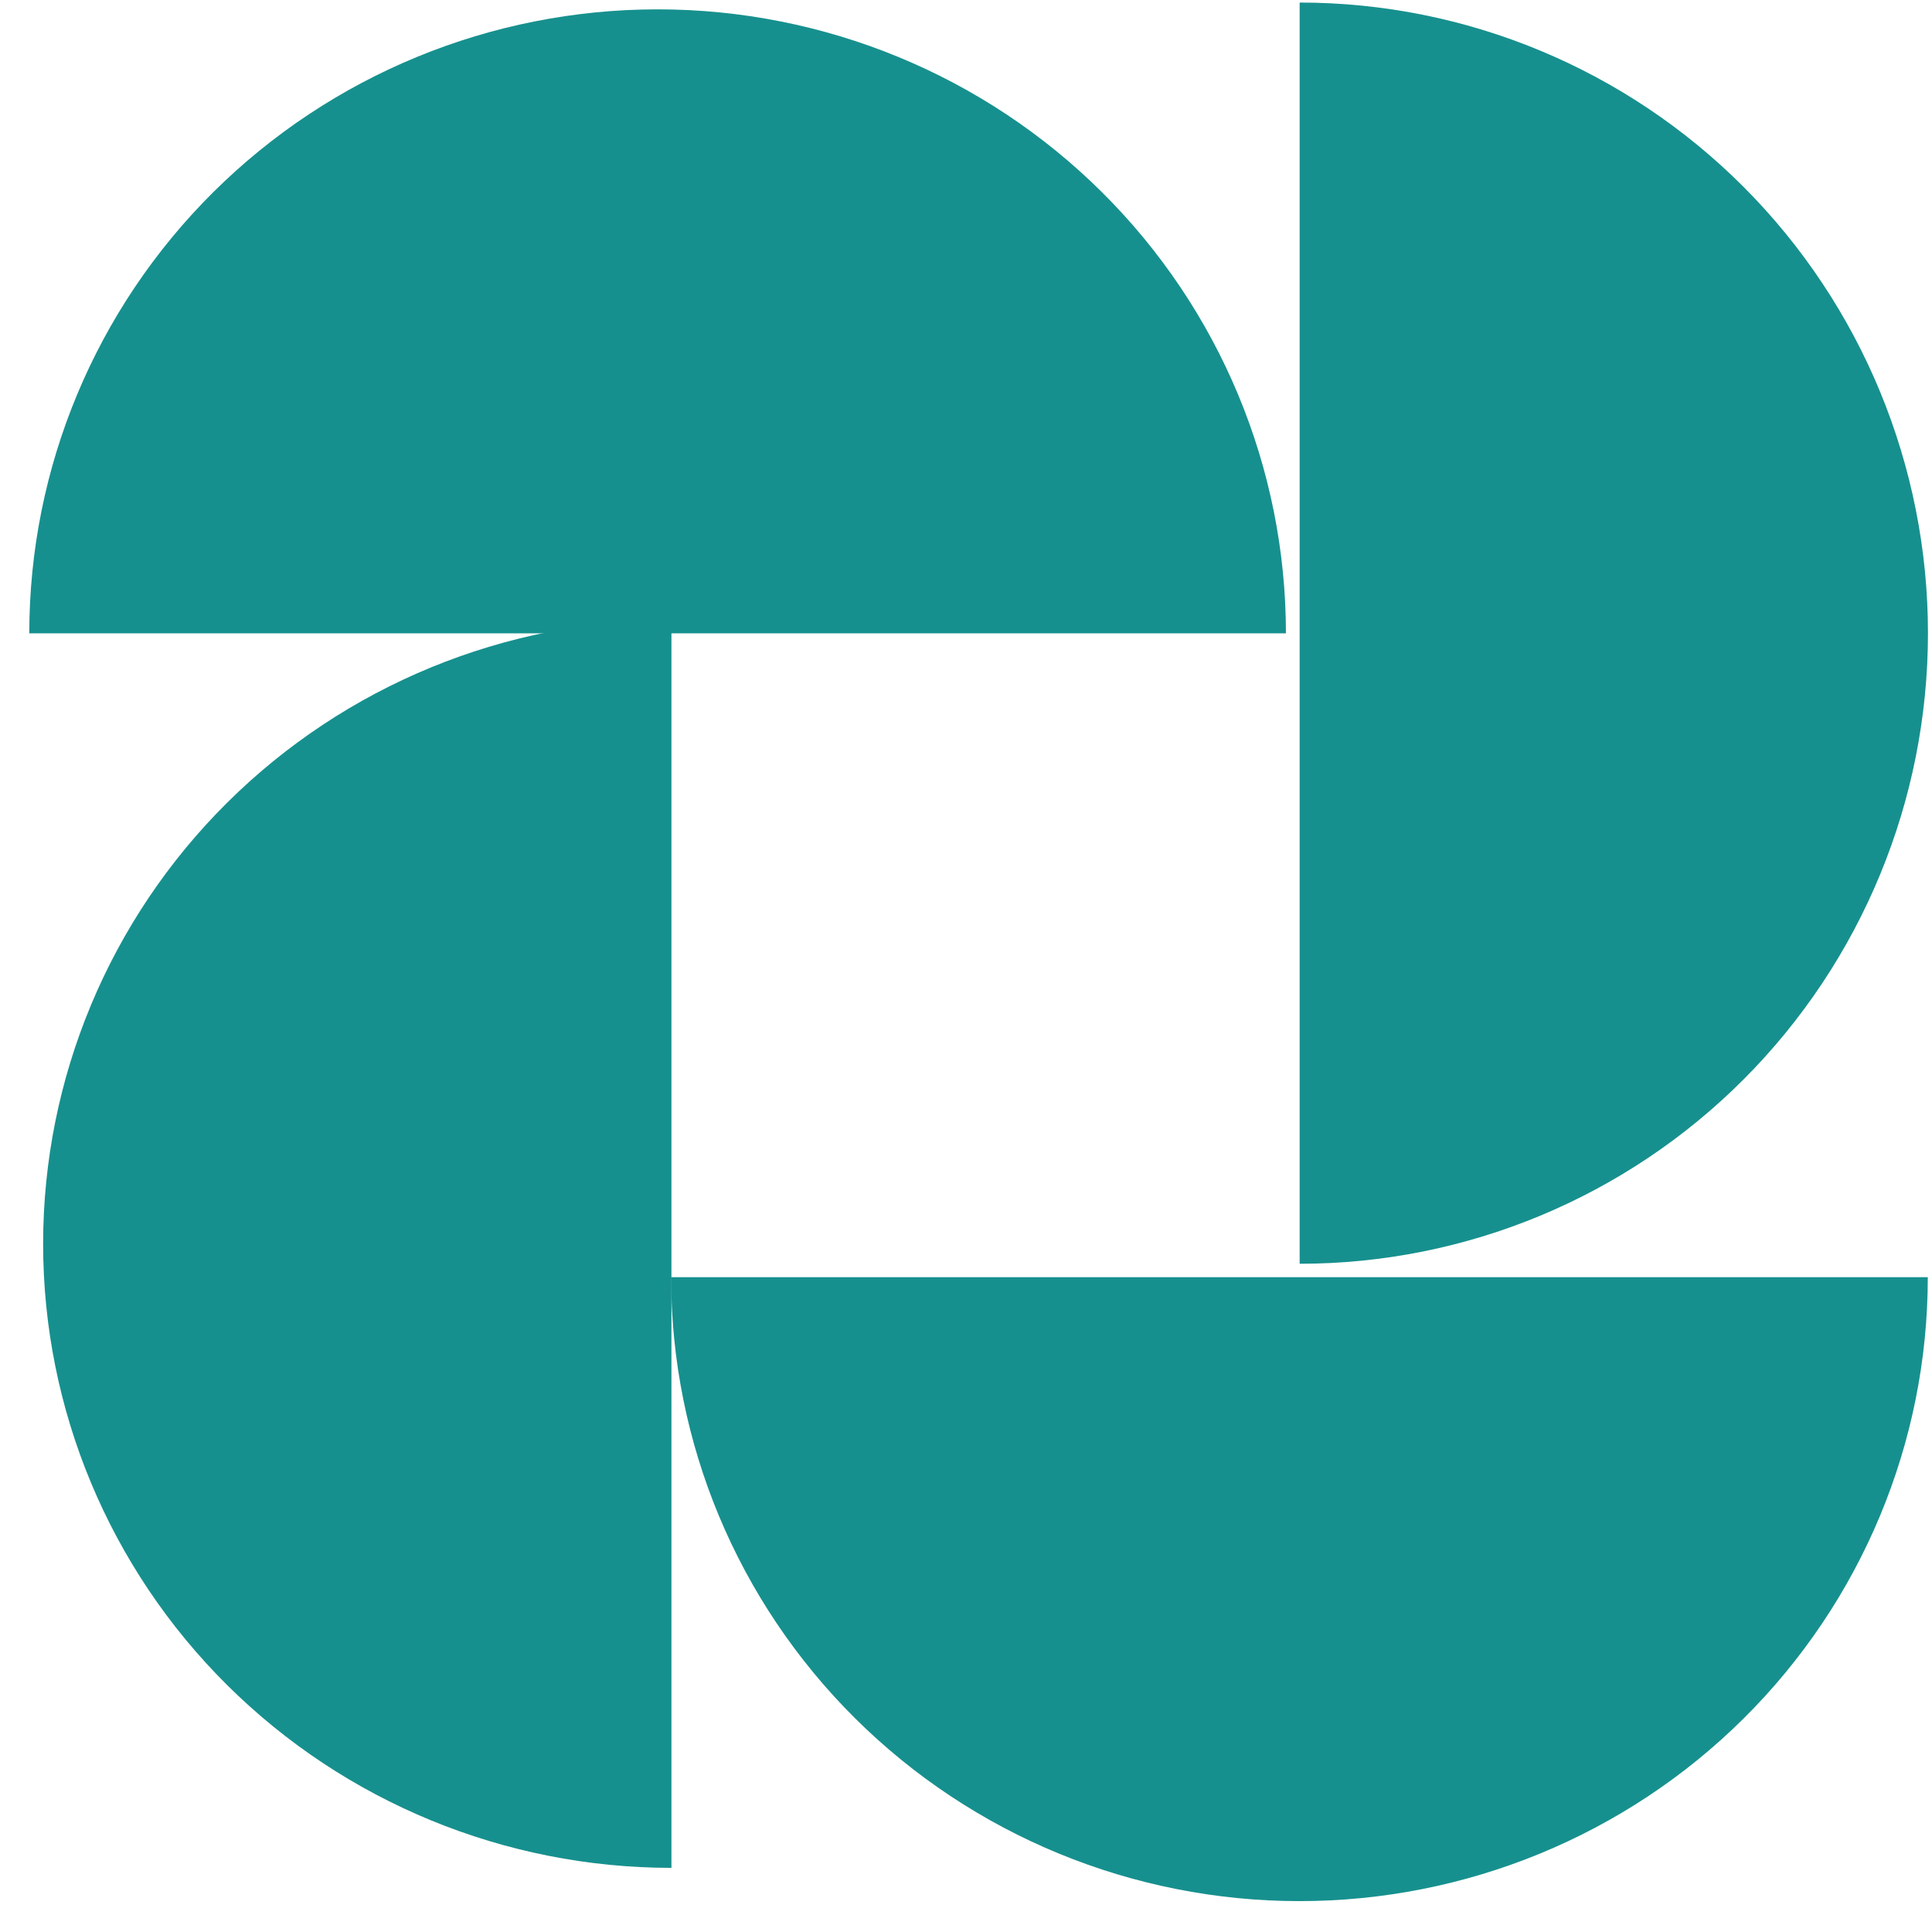
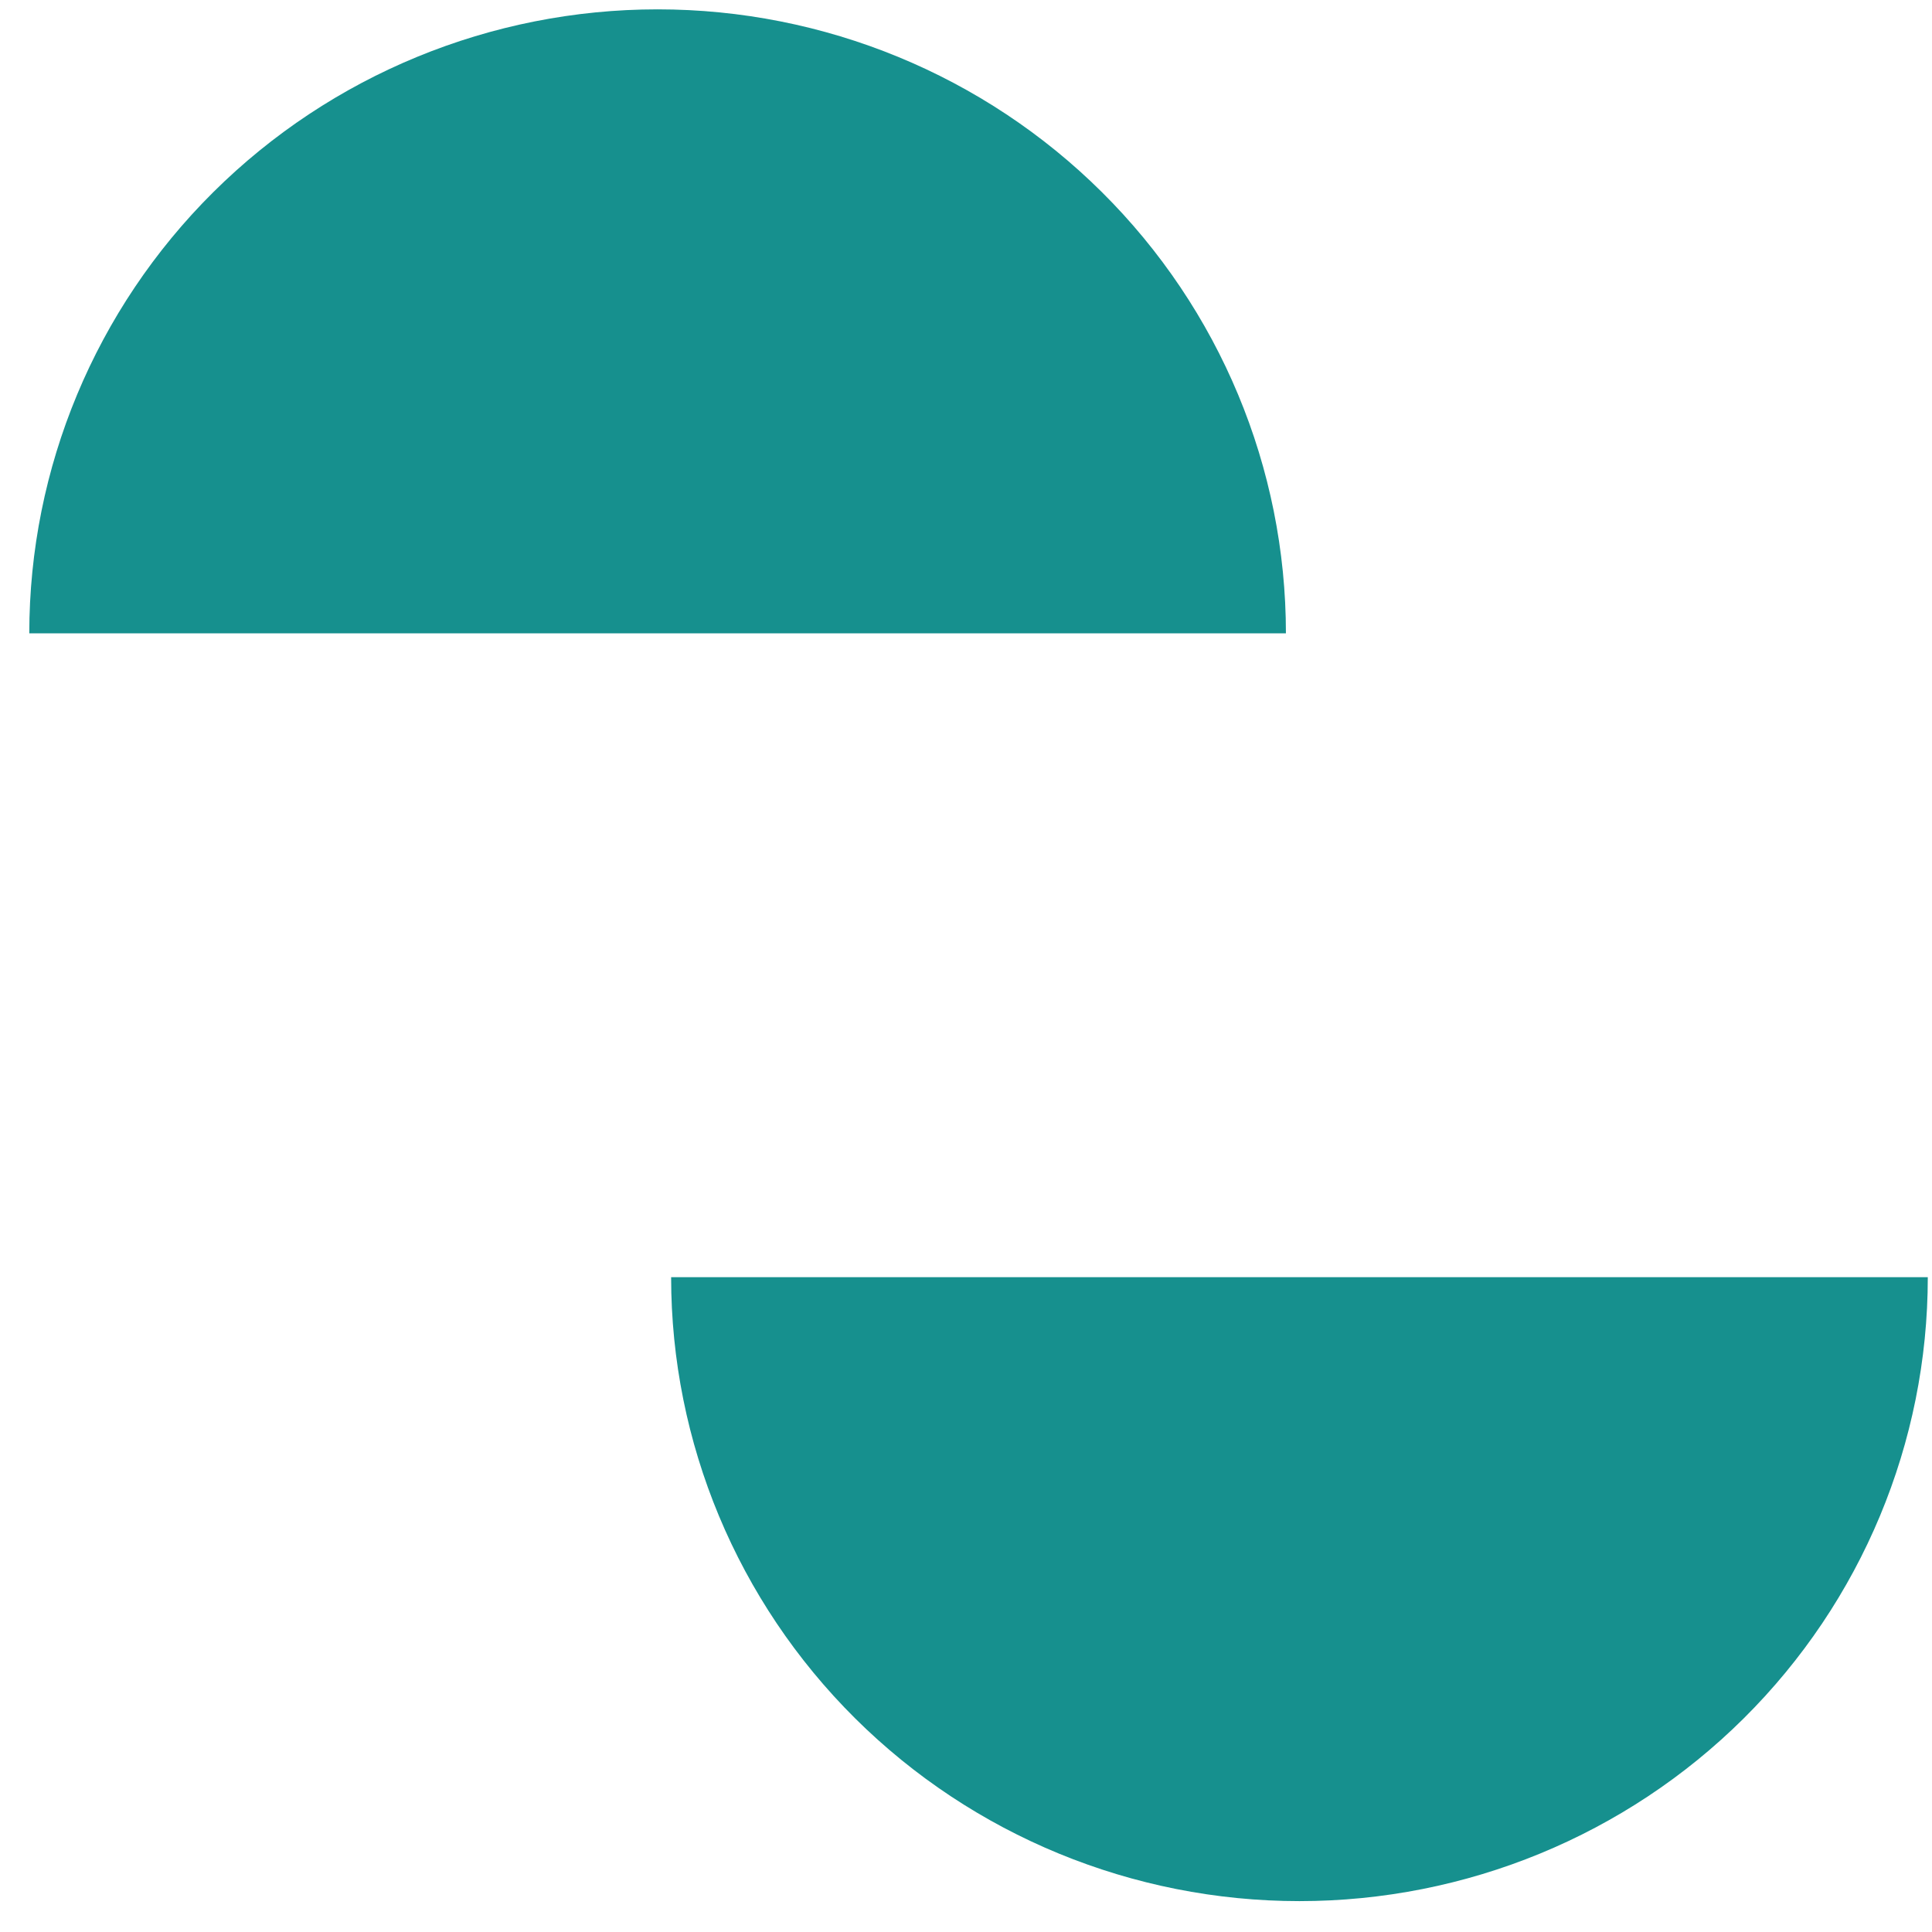
<svg xmlns="http://www.w3.org/2000/svg" width="56" height="56" viewBox="0 0 56 56" fill="none">
  <path d="M0.849 18.358C0.849 13.561 2.768 8.961 6.183 5.569C9.599 2.177 14.231 0.271 19.061 0.271C23.891 0.271 28.524 2.177 31.939 5.569C35.355 8.961 37.273 13.561 37.273 18.358L19.061 18.358H0.849Z" fill="#16908E" />
-   <path d="M37.671 0.074C42.501 0.074 47.133 2 50.549 5.428C53.964 8.856 55.883 13.505 55.883 18.352C55.883 23.2 53.964 27.849 50.549 31.277C47.133 34.705 42.501 36.631 37.671 36.631L37.671 18.352L37.671 0.074Z" fill="#16908E" />
  <path d="M55.878 37.02C55.878 41.816 53.959 46.416 50.543 49.808C47.128 53.2 42.495 55.105 37.665 55.105C32.835 55.105 28.203 53.2 24.787 49.808C21.372 46.416 19.453 41.816 19.453 37.02L37.665 37.02L55.878 37.02Z" fill="#16908E" />
-   <path d="M19.462 54.141C14.632 54.141 10 52.235 6.584 48.843C3.169 45.452 1.25 40.851 1.25 36.055C1.25 31.258 3.169 26.658 6.584 23.266C10 19.874 14.632 17.969 19.462 17.969L19.462 36.055L19.462 54.141Z" fill="#16908E" />
</svg>